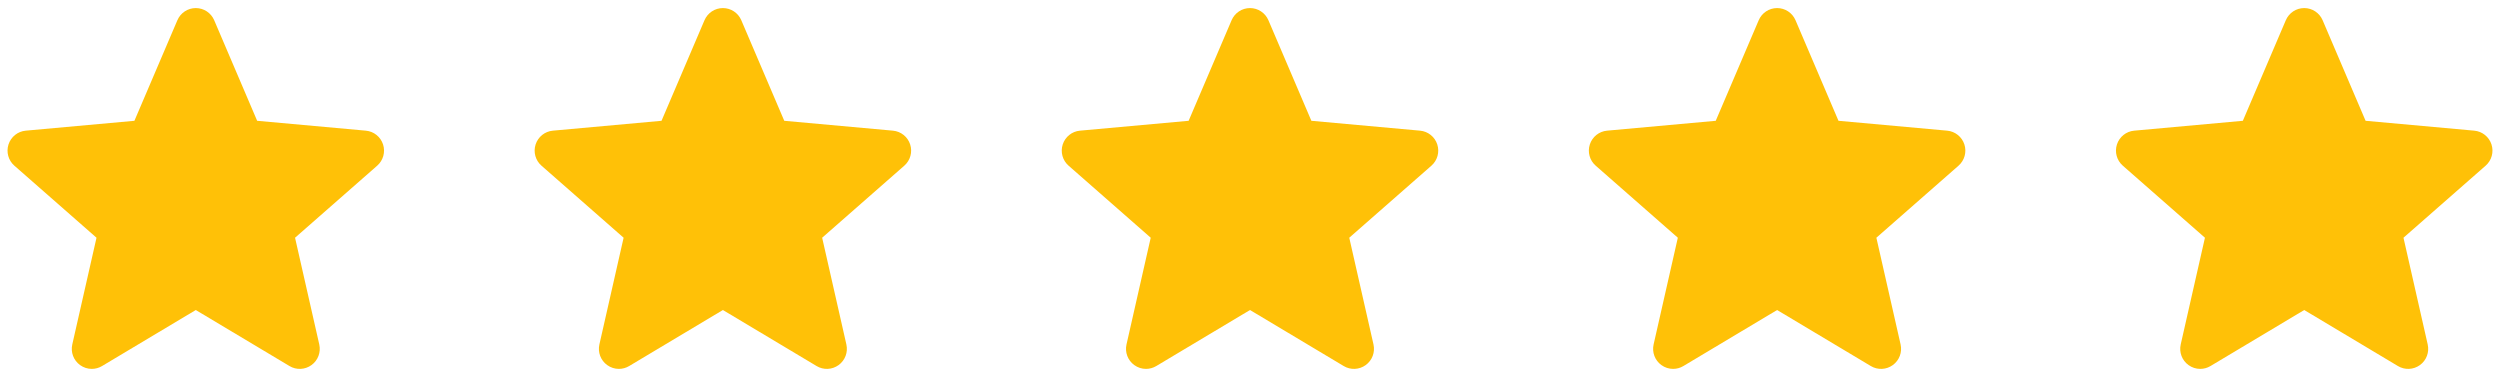
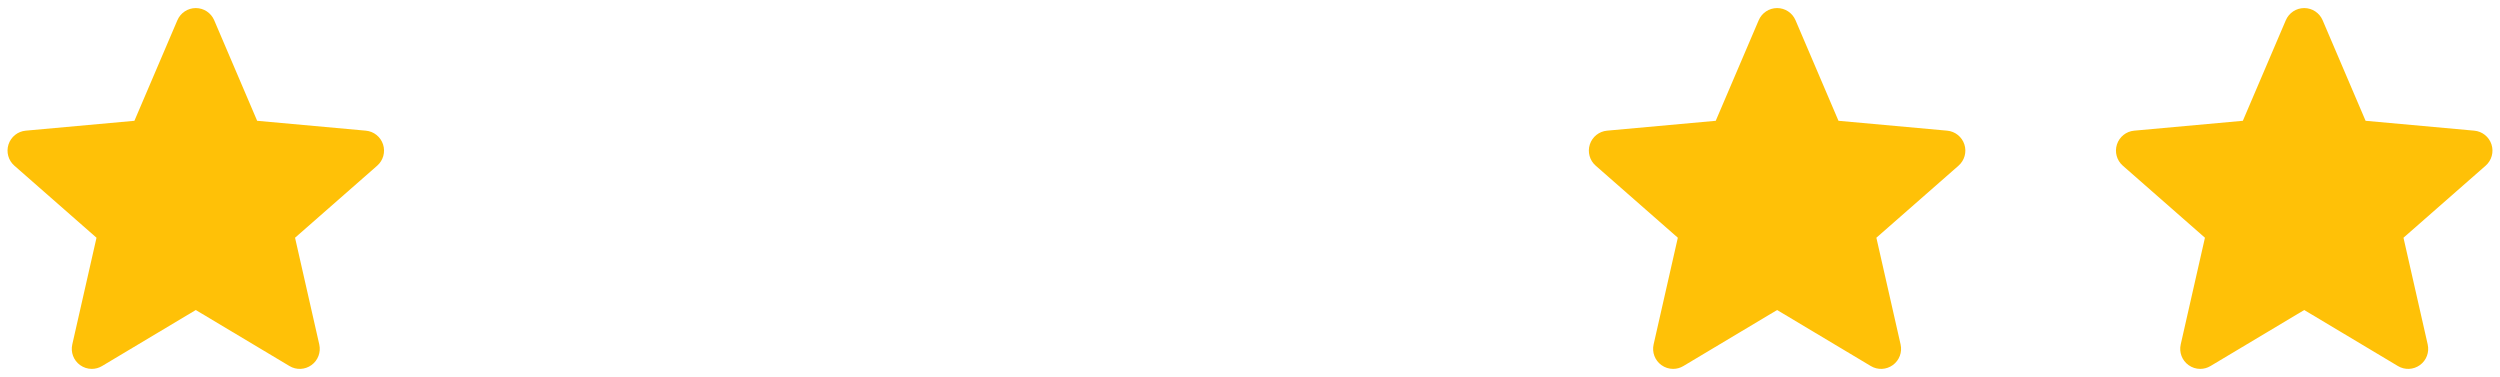
<svg xmlns="http://www.w3.org/2000/svg" width="166" height="25" viewBox="0 0 166 25" fill="none">
  <g clip-path="url(#clip0_483_13828)">
    <path d="M25.435 9.59C25.271 9.084 24.822 8.724 24.291 8.676L17.075 8.021L14.222 1.343C14.012 0.853 13.533 0.536 13 0.536C12.468 0.536 11.989 0.853 11.778 1.344L8.925 8.021L1.708 8.676C1.178 8.725 0.73 9.084 0.565 9.59C0.401 10.096 0.553 10.651 0.954 11.001L6.408 15.785L4.8 22.869C4.682 23.39 4.884 23.929 5.317 24.241C5.549 24.409 5.821 24.494 6.095 24.494C6.331 24.494 6.566 24.431 6.776 24.305L13 20.585L19.222 24.305C19.677 24.579 20.251 24.554 20.683 24.241C21.115 23.928 21.317 23.389 21.199 22.869L19.591 15.785L25.045 11.002C25.446 10.651 25.599 10.097 25.435 9.59Z" fill="#FFC107" />
  </g>
  <g clip-path="url(#clip1_483_13828)">
-     <path d="M60.435 9.59C60.271 9.084 59.822 8.724 59.291 8.676L52.075 8.021L49.222 1.343C49.012 0.853 48.532 0.536 48 0.536C47.468 0.536 46.989 0.853 46.778 1.344L43.925 8.021L36.708 8.676C36.178 8.725 35.73 9.084 35.565 9.59C35.401 10.096 35.553 10.651 35.954 11.001L41.408 15.785L39.8 22.869C39.682 23.39 39.884 23.929 40.317 24.241C40.549 24.409 40.821 24.494 41.095 24.494C41.331 24.494 41.566 24.431 41.776 24.305L48 20.585L54.222 24.305C54.677 24.579 55.251 24.554 55.683 24.241C56.115 23.928 56.317 23.389 56.199 22.869L54.591 15.785L60.045 11.002C60.446 10.651 60.599 10.097 60.435 9.59Z" fill="#FFC107" />
-   </g>
+     </g>
  <g clip-path="url(#clip2_483_13828)">
-     <path d="M95.435 9.59C95.271 9.084 94.822 8.724 94.291 8.676L87.075 8.021L84.222 1.343C84.012 0.853 83.532 0.536 83 0.536C82.468 0.536 81.989 0.853 81.778 1.344L78.925 8.021L71.708 8.676C71.178 8.725 70.73 9.084 70.565 9.59C70.401 10.096 70.553 10.651 70.954 11.001L76.408 15.785L74.8 22.869C74.682 23.39 74.884 23.929 75.317 24.241C75.549 24.409 75.821 24.494 76.095 24.494C76.331 24.494 76.566 24.431 76.776 24.305L83 20.585L89.222 24.305C89.677 24.579 90.251 24.554 90.683 24.241C91.115 23.928 91.317 23.389 91.199 22.869L89.591 15.785L95.045 11.002C95.446 10.651 95.599 10.097 95.435 9.59Z" fill="#FFC107" />
+     <path d="M95.435 9.59C95.271 9.084 94.822 8.724 94.291 8.676L87.075 8.021L84.222 1.343C84.012 0.853 83.532 0.536 83 0.536C82.468 0.536 81.989 0.853 81.778 1.344L71.708 8.676C71.178 8.725 70.73 9.084 70.565 9.59C70.401 10.096 70.553 10.651 70.954 11.001L76.408 15.785L74.8 22.869C74.682 23.39 74.884 23.929 75.317 24.241C75.549 24.409 75.821 24.494 76.095 24.494C76.331 24.494 76.566 24.431 76.776 24.305L83 20.585L89.222 24.305C89.677 24.579 90.251 24.554 90.683 24.241C91.115 23.928 91.317 23.389 91.199 22.869L89.591 15.785L95.045 11.002C95.446 10.651 95.599 10.097 95.435 9.59Z" fill="#FFC107" />
  </g>
  <g clip-path="url(#clip3_483_13828)">
    <path d="M130.435 9.59C130.271 9.084 129.822 8.724 129.291 8.676L122.075 8.021L119.222 1.343C119.012 0.853 118.532 0.536 118 0.536C117.468 0.536 116.989 0.853 116.778 1.344L113.925 8.021L106.708 8.676C106.178 8.725 105.73 9.084 105.565 9.59C105.401 10.096 105.553 10.651 105.954 11.001L111.408 15.785L109.8 22.869C109.682 23.39 109.884 23.929 110.317 24.241C110.549 24.409 110.821 24.494 111.095 24.494C111.331 24.494 111.566 24.431 111.776 24.305L118 20.585L124.222 24.305C124.677 24.579 125.251 24.554 125.683 24.241C126.115 23.928 126.317 23.389 126.199 22.869L124.591 15.785L130.045 11.002C130.446 10.651 130.599 10.097 130.435 9.59Z" fill="#FFC107" />
  </g>
  <g clip-path="url(#clip4_483_13828)">
    <path d="M165.435 9.59C165.271 9.084 164.822 8.724 164.291 8.676L157.075 8.021L154.222 1.343C154.012 0.853 153.532 0.536 153 0.536C152.468 0.536 151.989 0.853 151.778 1.344L148.925 8.021L141.708 8.676C141.178 8.725 140.73 9.084 140.565 9.59C140.401 10.096 140.553 10.651 140.954 11.001L146.408 15.785L144.8 22.869C144.682 23.39 144.884 23.929 145.317 24.241C145.549 24.409 145.821 24.494 146.095 24.494C146.331 24.494 146.566 24.431 146.776 24.305L153 20.585L159.222 24.305C159.677 24.579 160.251 24.554 160.683 24.241C161.115 23.928 161.317 23.389 161.199 22.869L159.591 15.785L165.045 11.002C165.446 10.651 165.599 10.097 165.435 9.59Z" fill="#FFC107" />
  </g>
  <defs>
    <clipPath id="clip0_483_13828">
      <rect width="25" height="25" fill="white" transform="translate(0.5)" />
    </clipPath>
    <clipPath id="clip1_483_13828">
-       <rect width="25" height="25" fill="white" transform="translate(35.5)" />
-     </clipPath>
+       </clipPath>
    <clipPath id="clip2_483_13828">
-       <rect width="25" height="25" fill="white" transform="translate(70.5)" />
-     </clipPath>
+       </clipPath>
    <clipPath id="clip3_483_13828">
      <rect width="25" height="25" fill="white" transform="translate(105.5)" />
    </clipPath>
    <clipPath id="clip4_483_13828">
      <rect width="25" height="25" fill="white" transform="translate(140.5)" />
    </clipPath>
  </defs>
</svg>